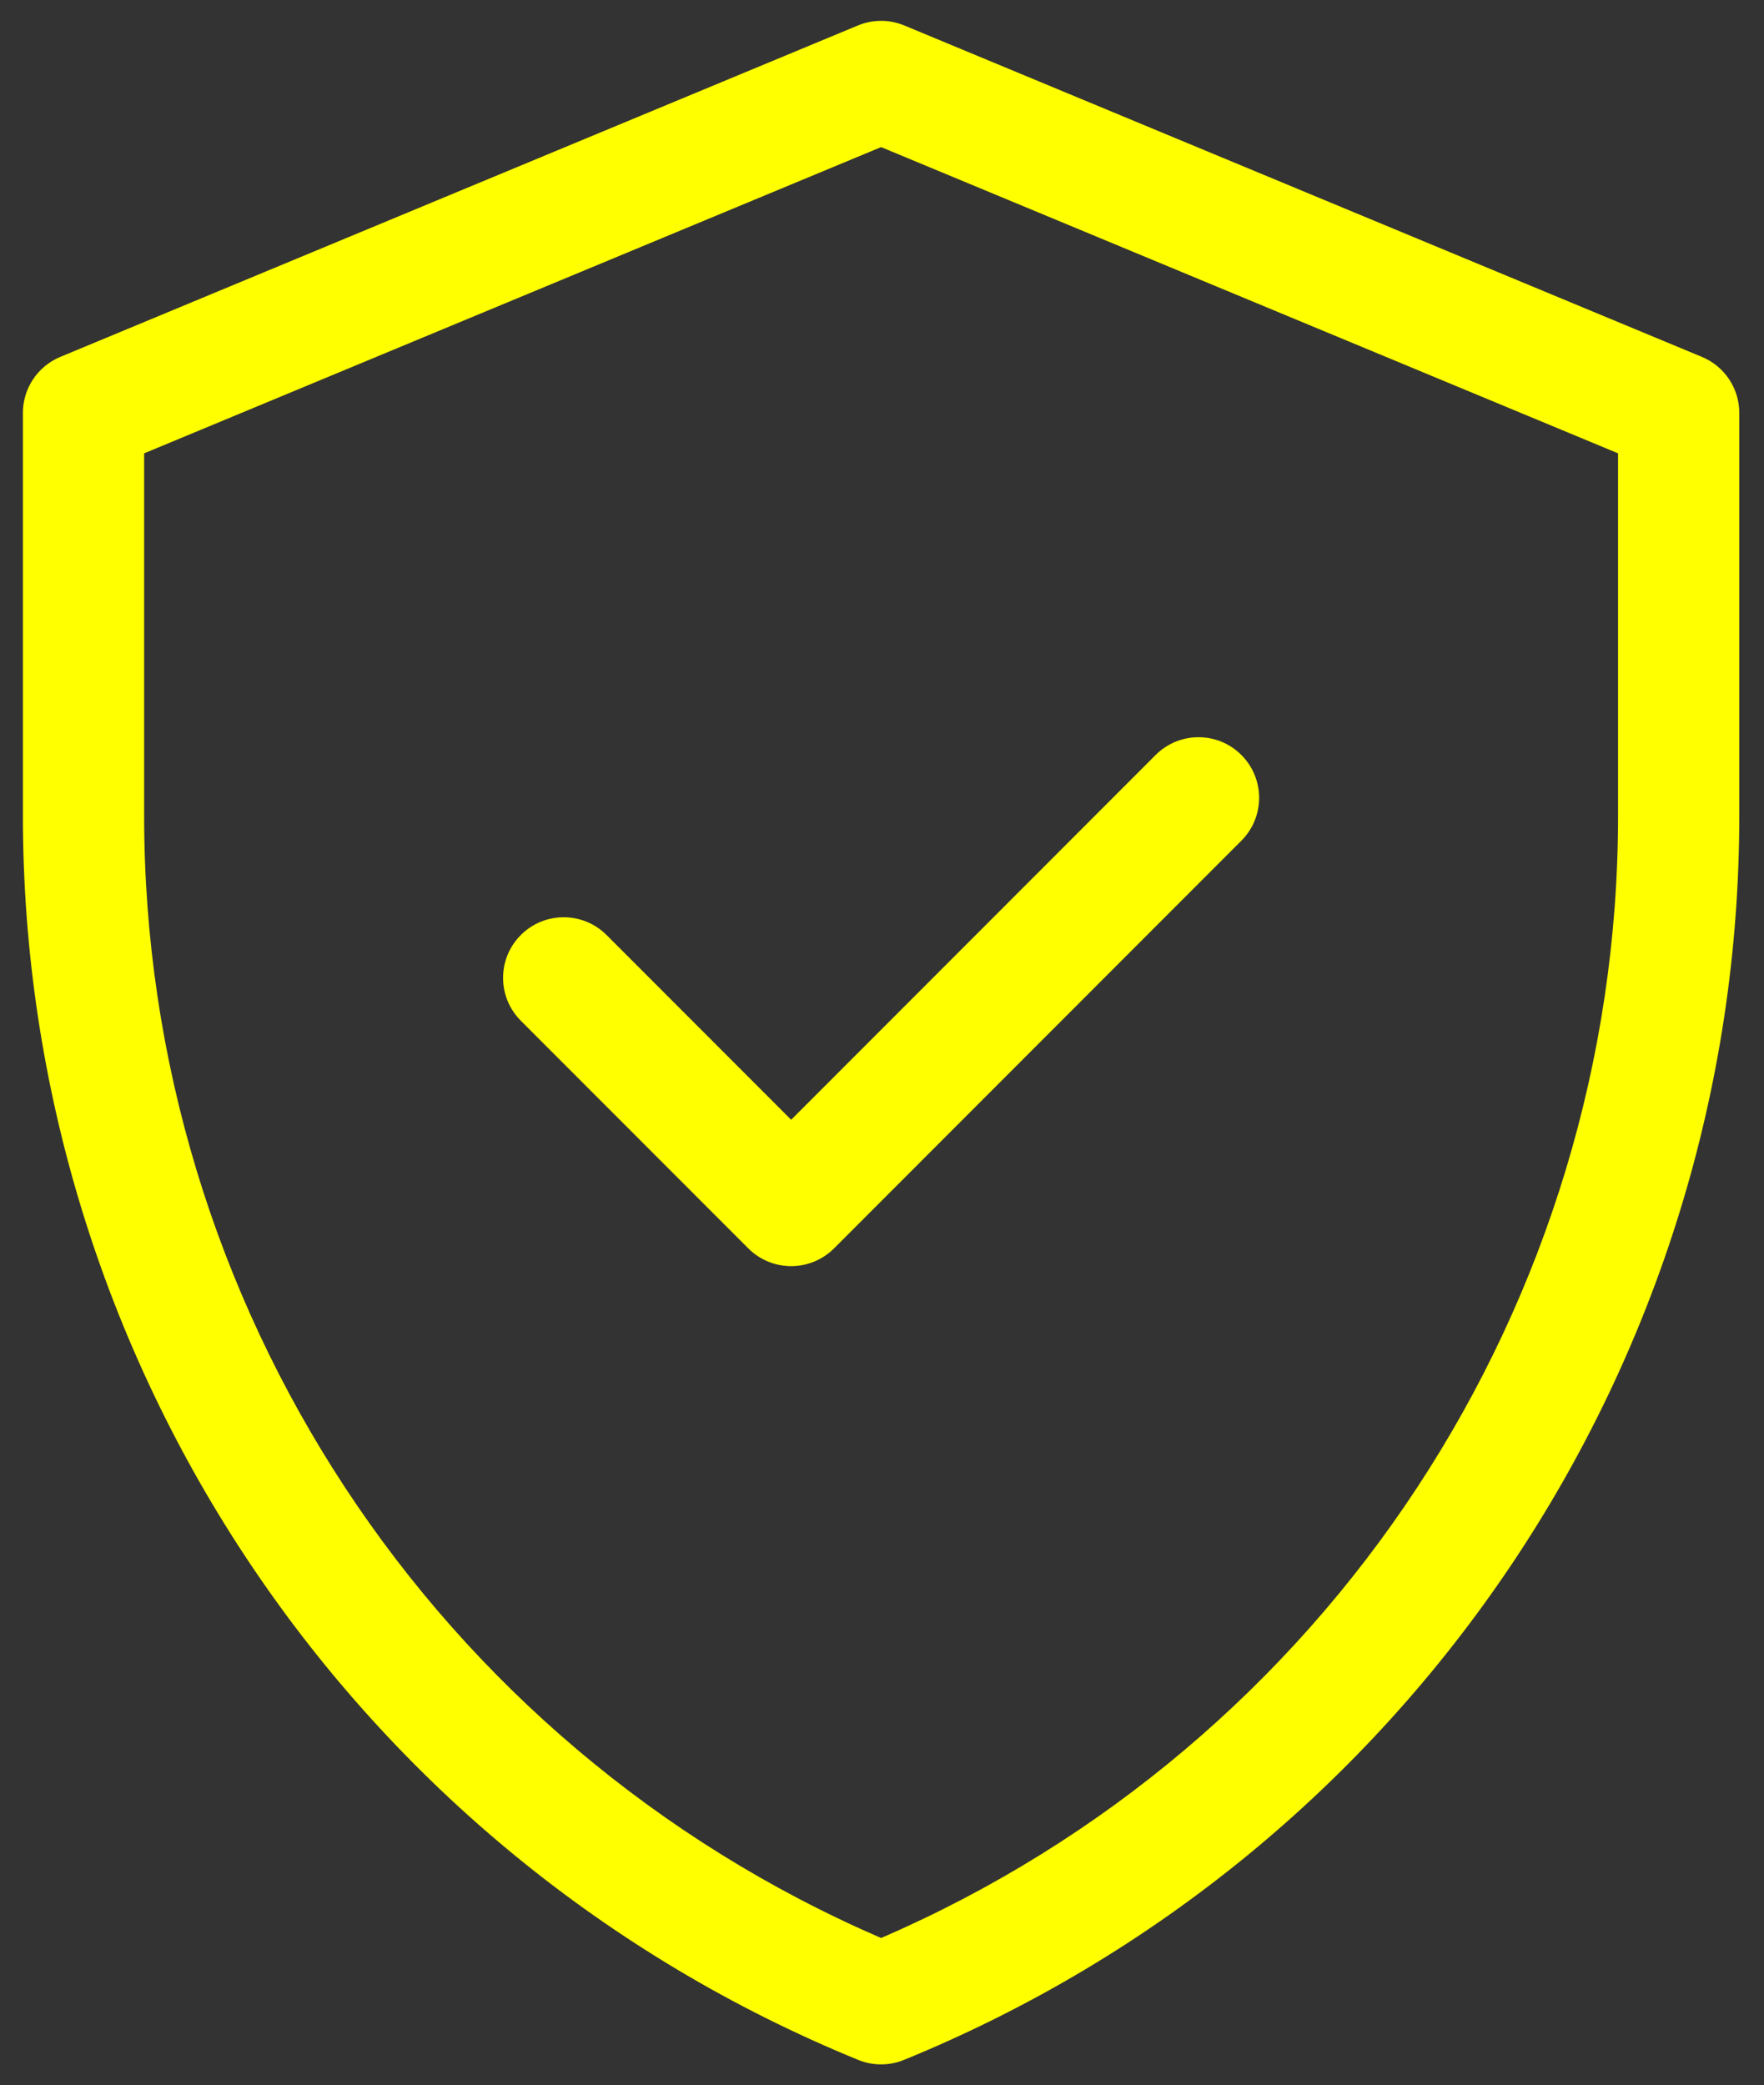
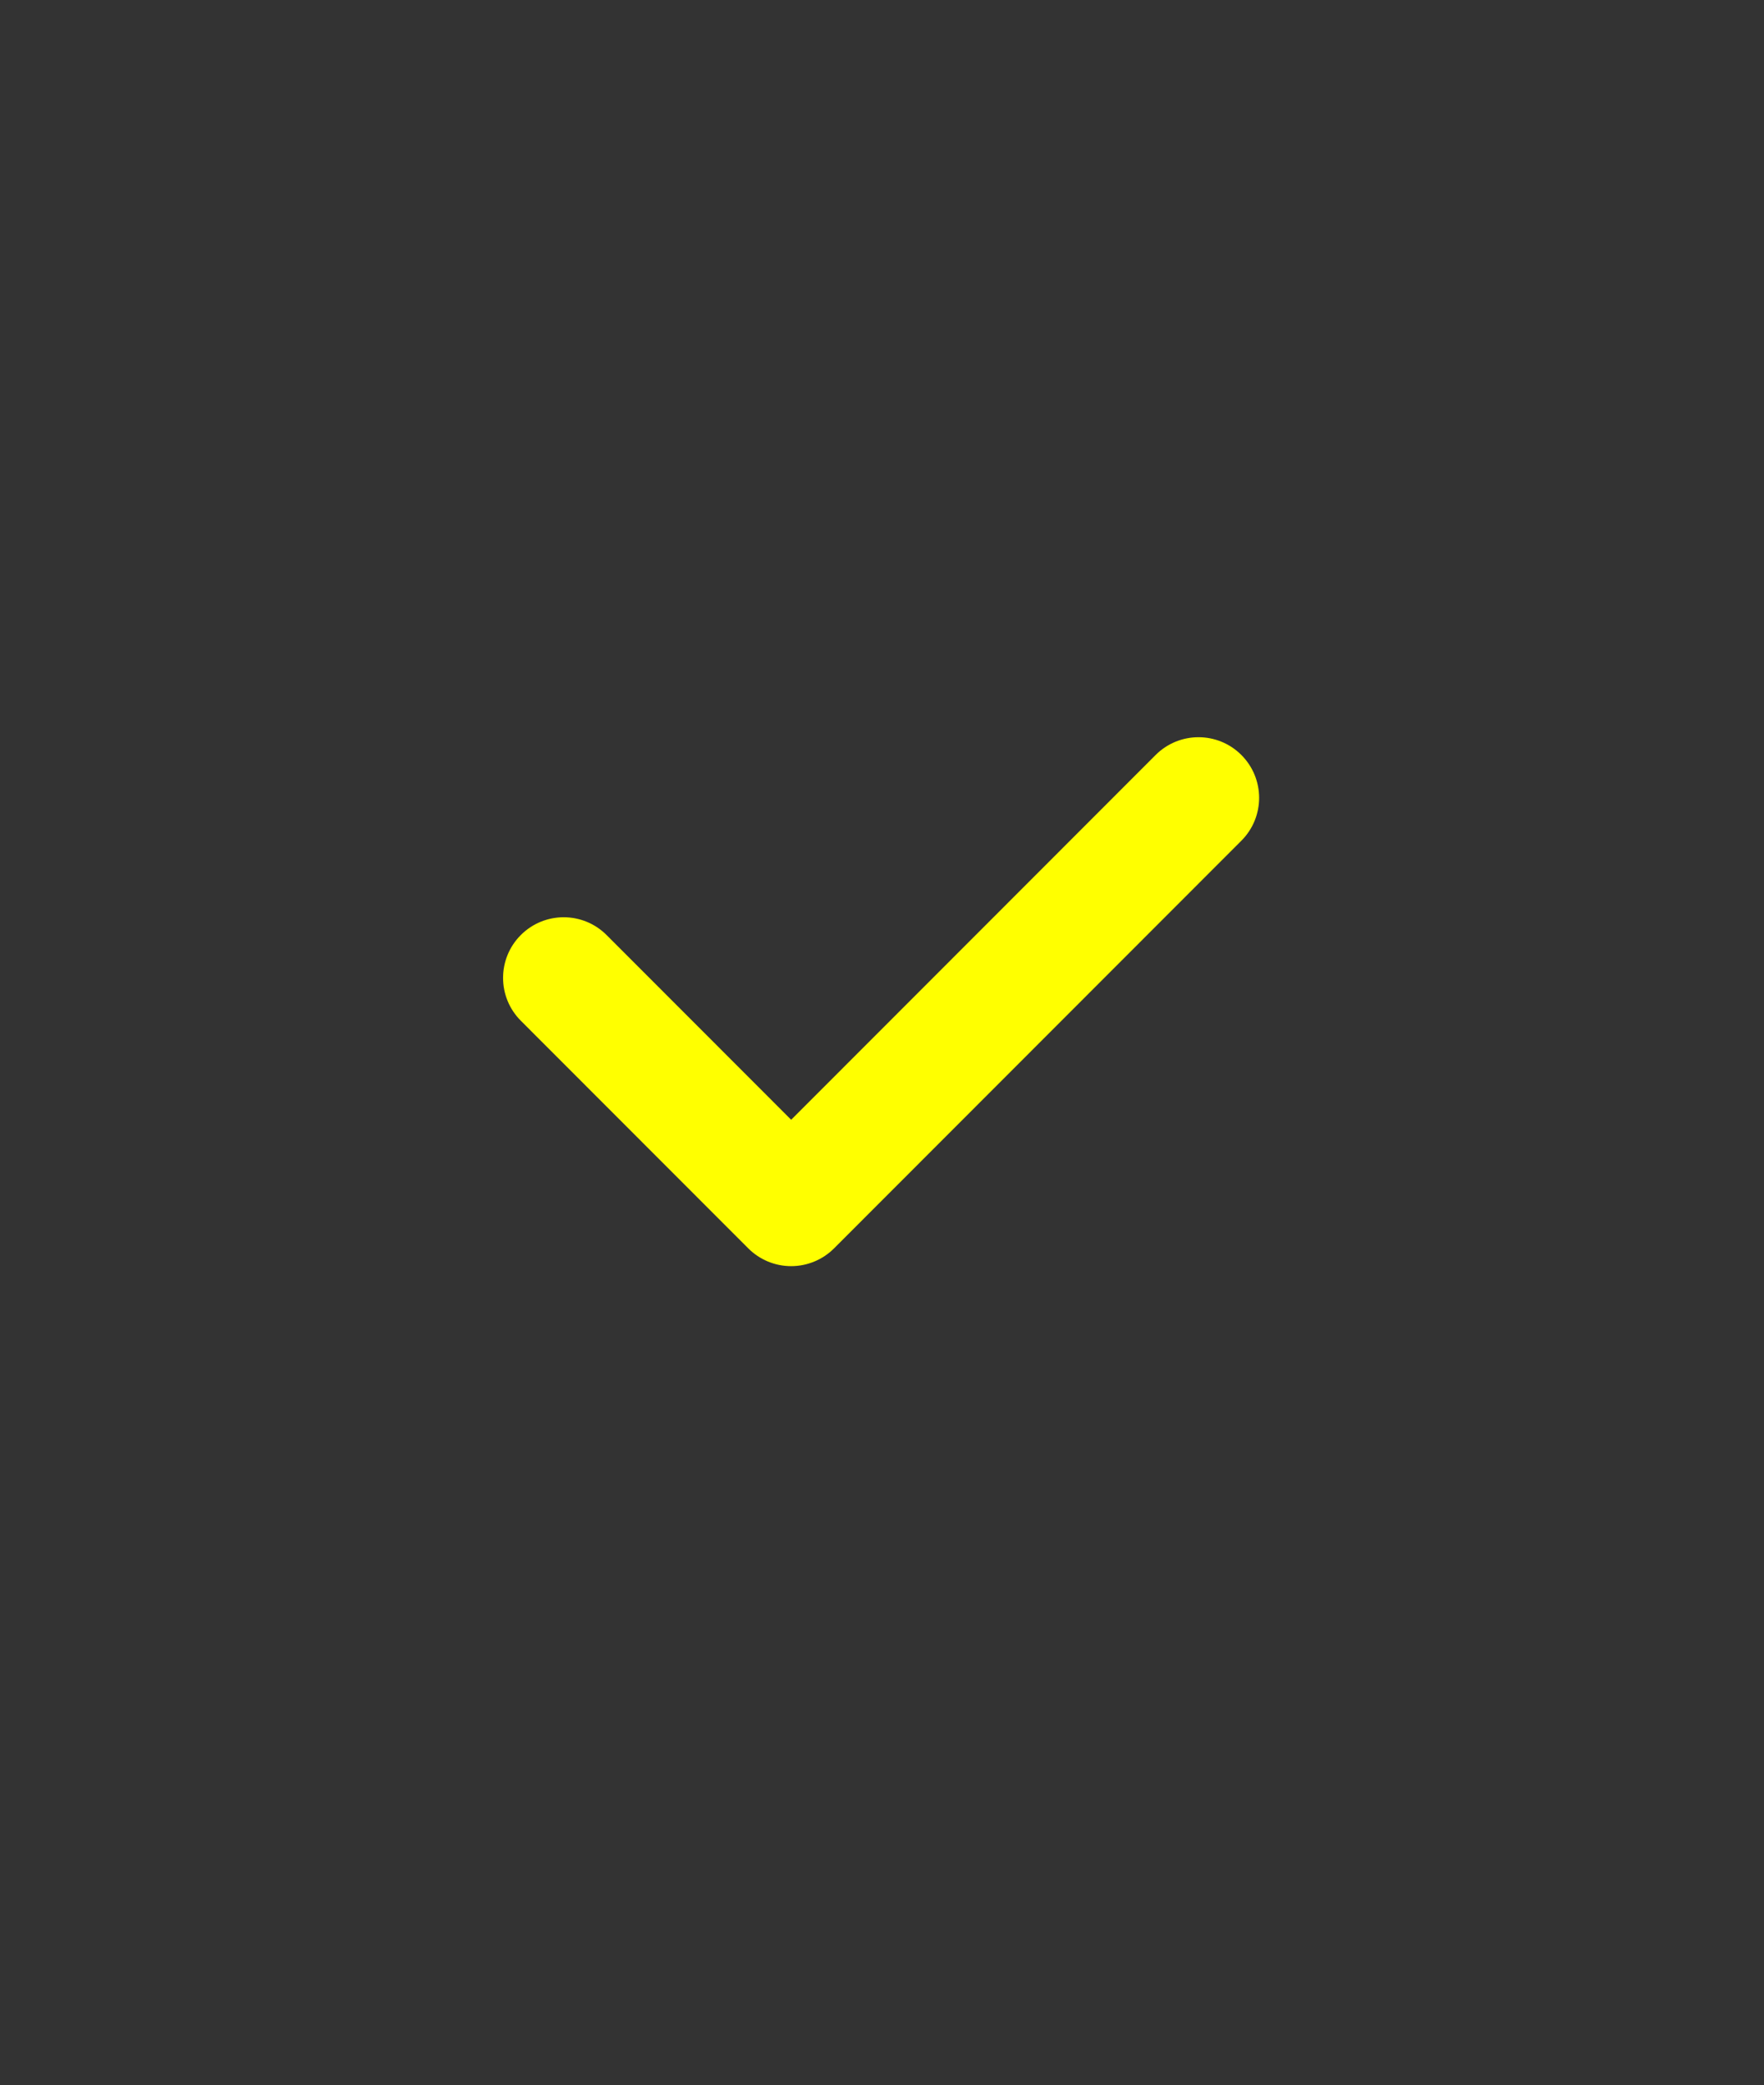
<svg xmlns="http://www.w3.org/2000/svg" width="291" height="344" viewBox="0 0 291 344" fill="none">
  <rect x="0" y="0" width="291" height="344" fill="#333333" stroke="none" />
-   <path fill-rule="evenodd" clip-rule="evenodd" d="M141.514 4.205C143.971 3.184 146.733 3.184 149.189 4.205L280.761 58.879C284.493 60.429 286.924 64.073 286.924 68.113V134.578C286.924 224.653 232.466 305.774 149.134 339.819C146.71 340.809 143.994 340.809 141.57 339.819C58.237 305.774 3.779 224.653 3.779 134.578V68.113C3.779 64.073 6.211 60.429 9.942 58.879L141.514 4.205ZM23.779 74.787V134.578C23.779 215.165 71.685 287.864 145.352 319.714C219.018 287.864 266.924 215.165 266.924 134.578V74.787L145.352 24.268L23.779 74.787Z" fill="#FFFF00" />
  <path fill-rule="evenodd" clip-rule="evenodd" d="M204.78 124.546C208.687 128.45 208.69 134.781 204.787 138.688L137.588 205.944C135.713 207.821 133.168 208.876 130.514 208.876C127.86 208.876 125.316 207.821 123.44 205.944L85.916 168.388C82.013 164.481 82.015 158.15 85.922 154.246C89.829 150.343 96.161 150.345 100.064 154.252L130.514 184.728L190.638 124.552C194.542 120.645 200.874 120.642 204.78 124.546Z" fill="#FFFF00" />
</svg>